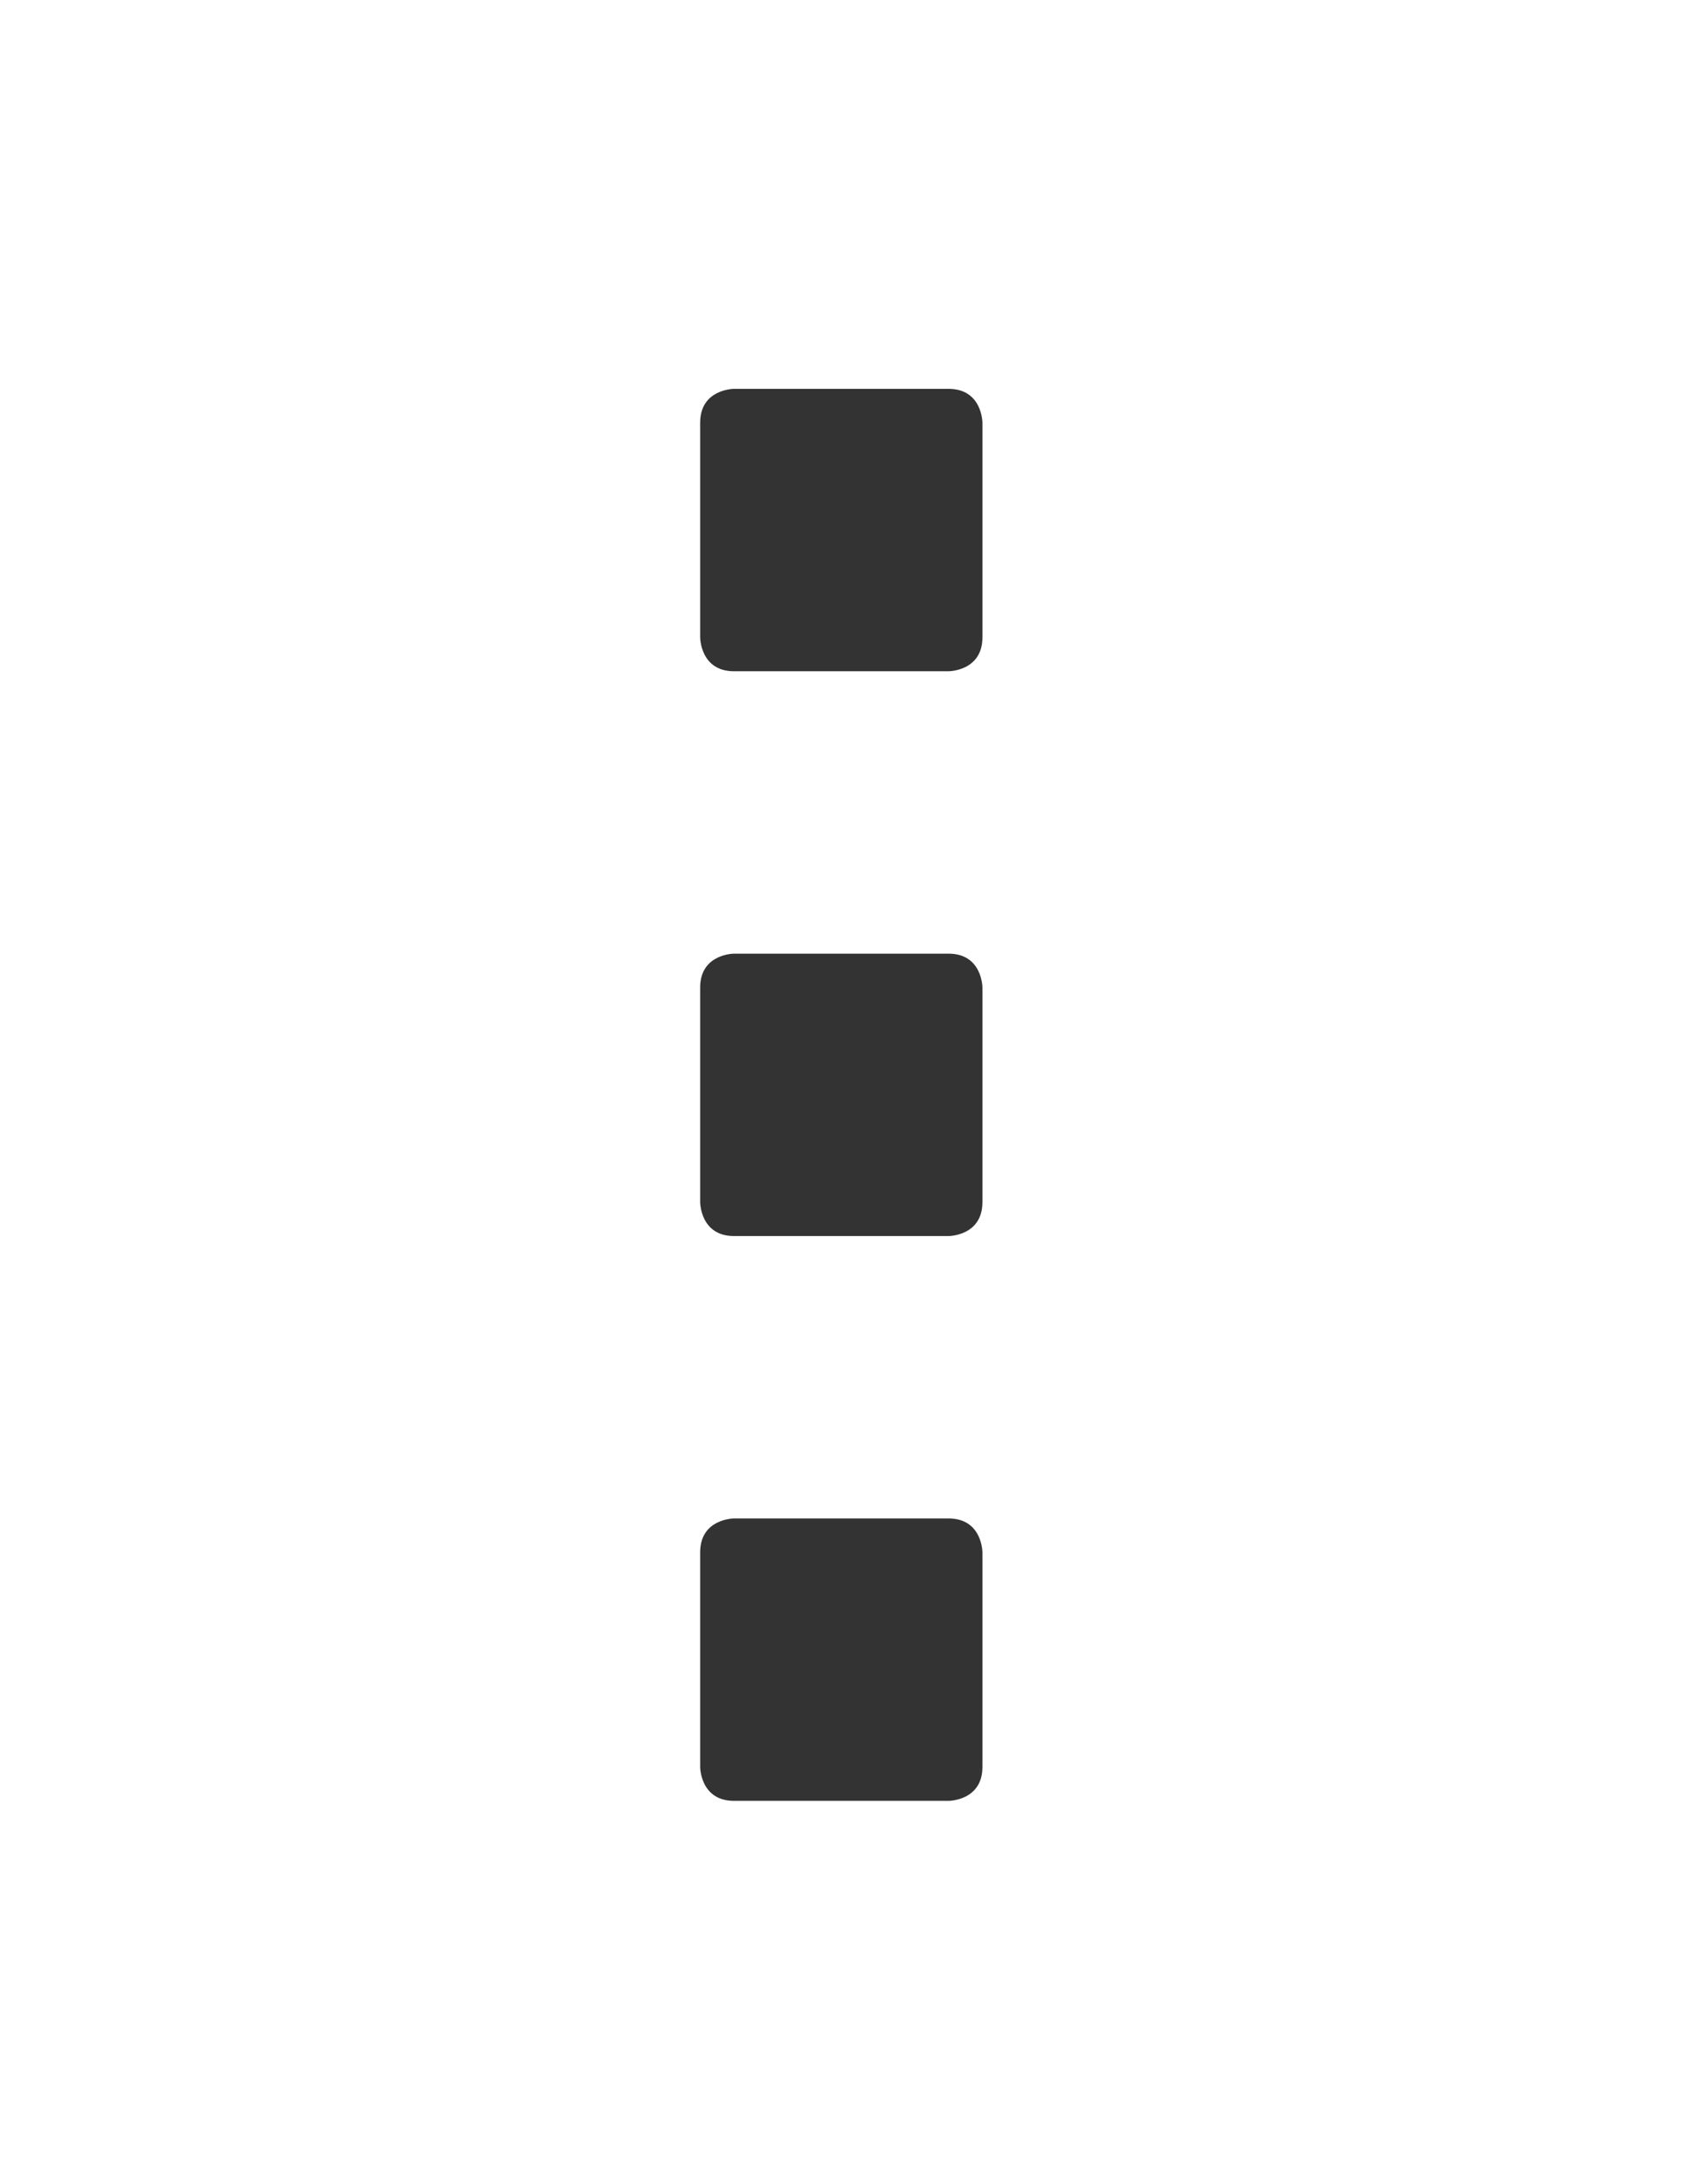
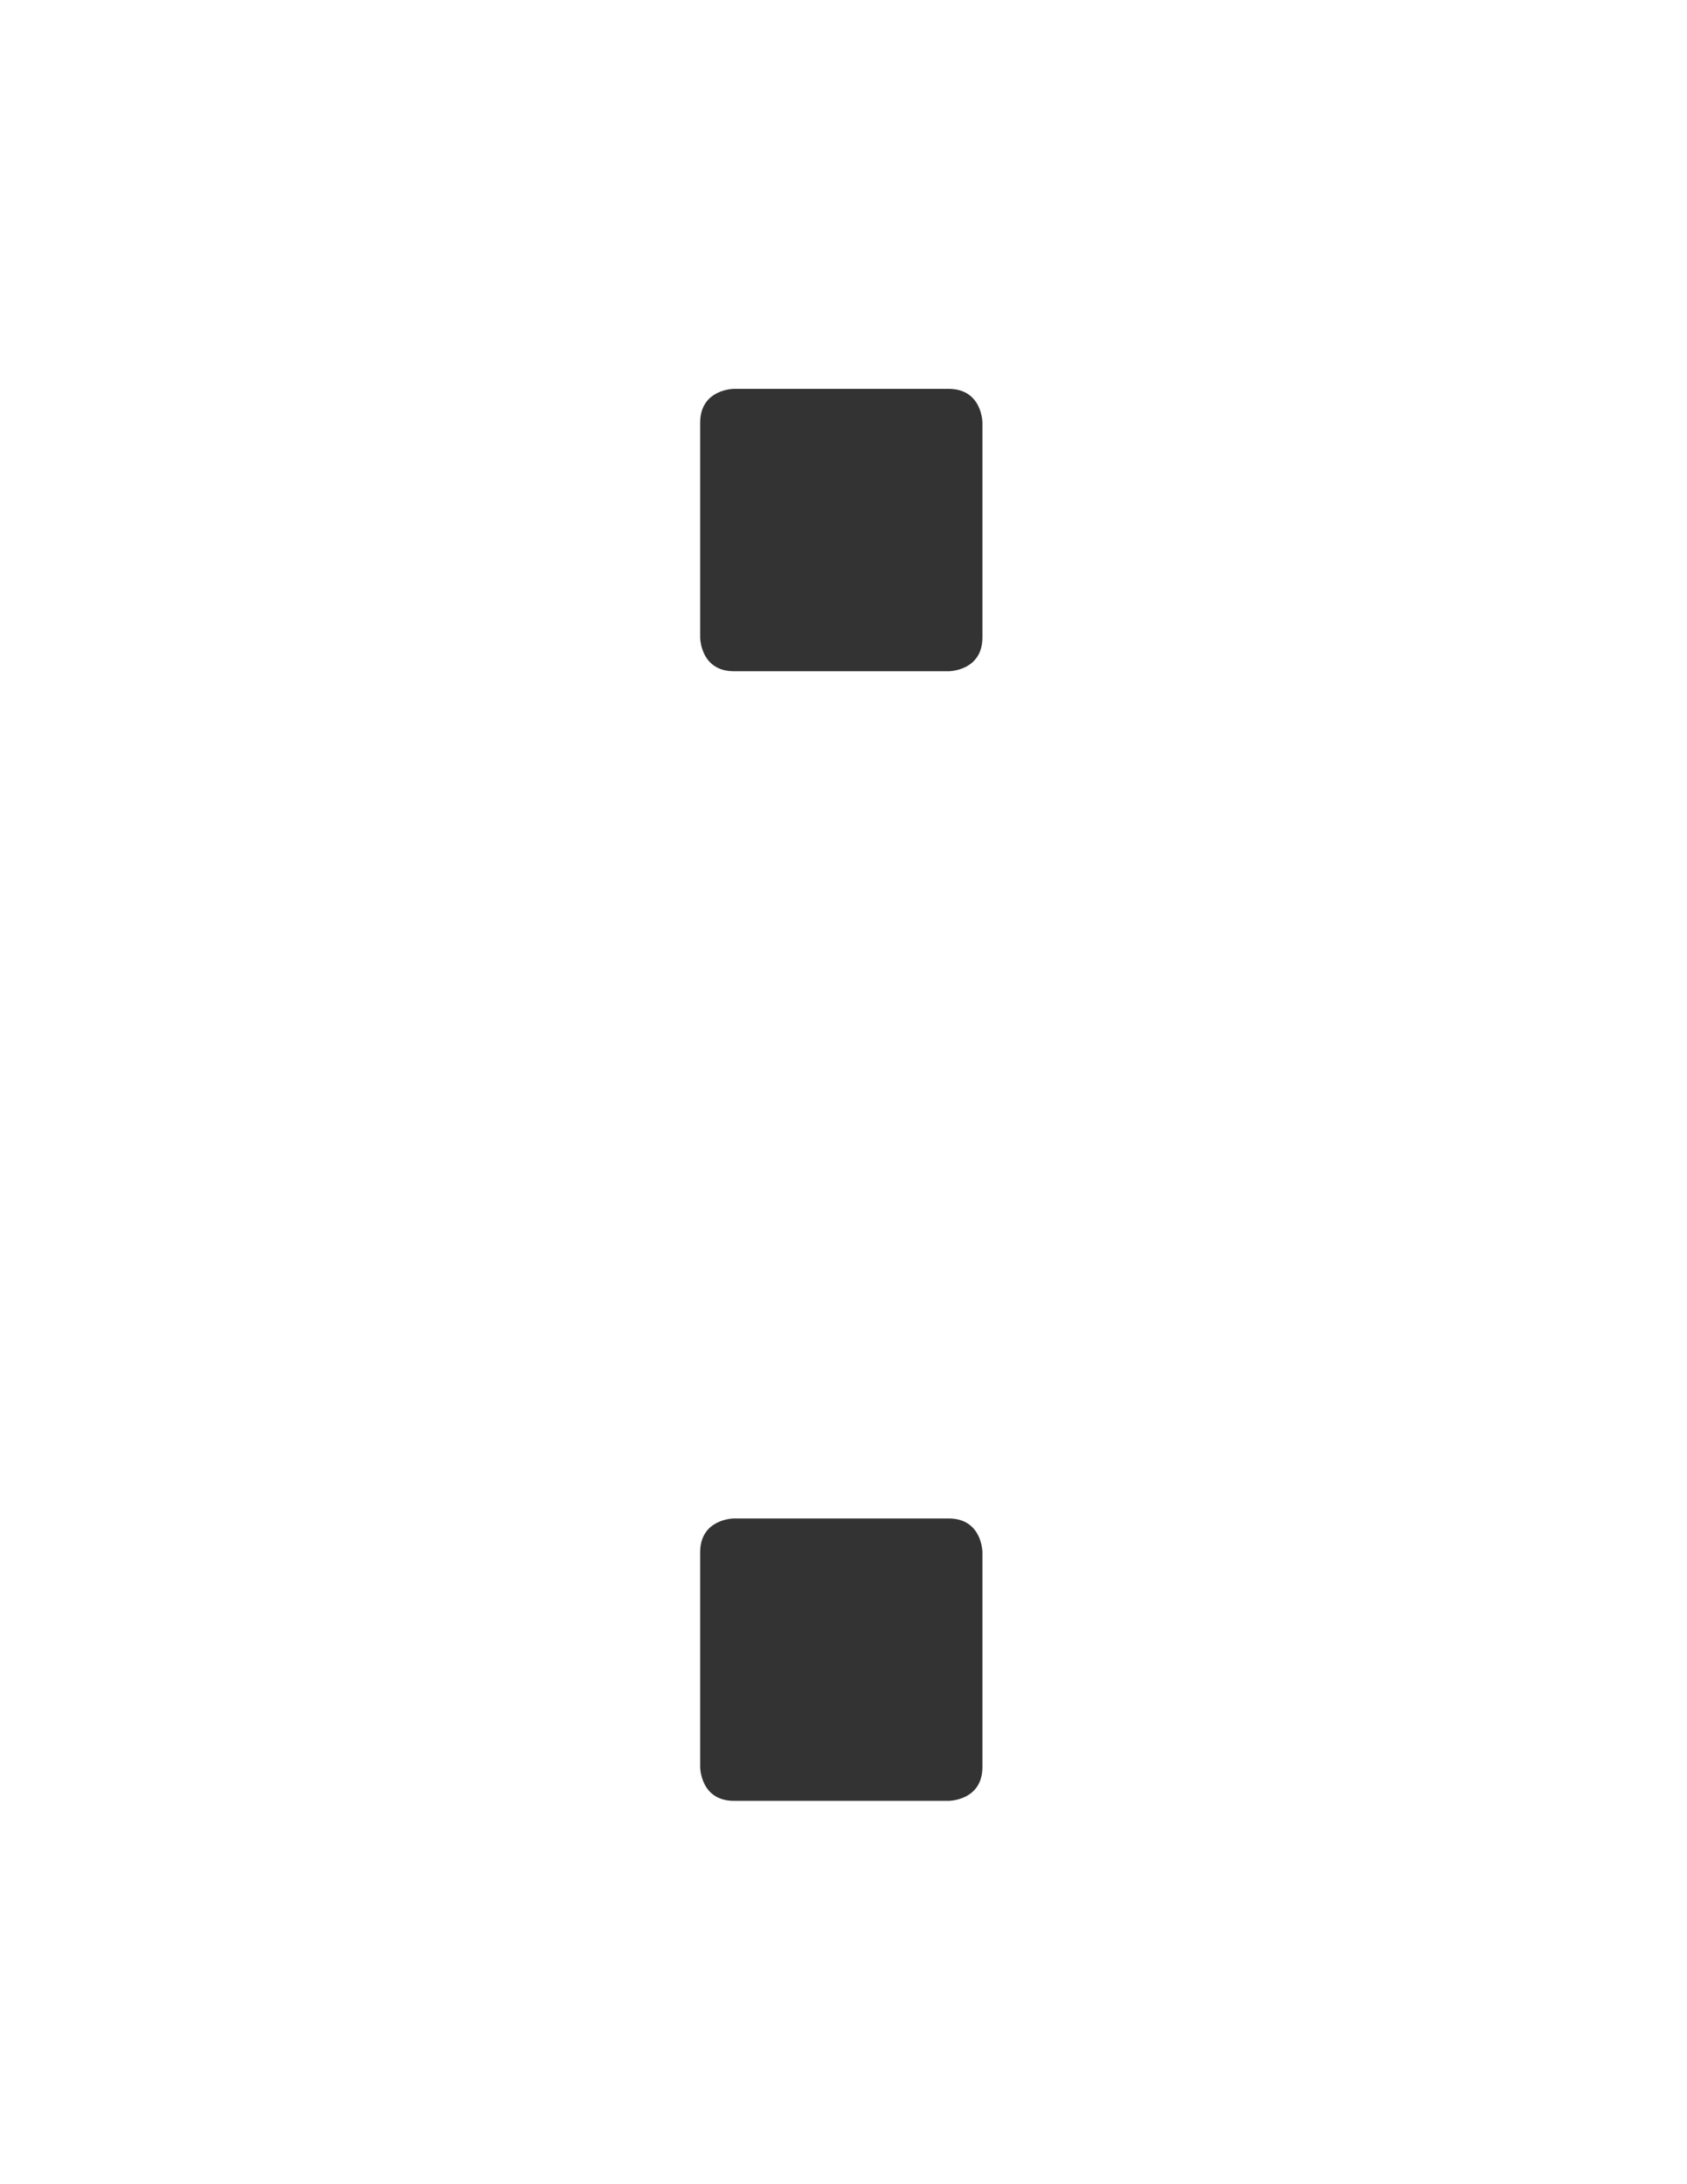
<svg xmlns="http://www.w3.org/2000/svg" id="Layer_1" style="enable-background:new 0 0 612 792;" version="1.1" viewBox="0 0 612 792" xml:space="preserve">
  <style type="text/css">
	.st0{fill:#333;}
</style>
  <g>
    <path class="st0" d="M266.3,141c0,0-12.3,0-12.3,12.3v77.8c0,0,0,12.3,12.3,12.3h77.8c0,0,12.3,0,12.3-12.3v-77.8   c0,0,0-12.3-12.3-12.3H266.3L266.3,141z" />
-     <path class="st0" d="M266.3,345.8c0,0-12.3,0-12.3,12.3v77.8c0,0,0,12.3,12.3,12.3h77.8c0,0,12.3,0,12.3-12.3v-77.8   c0,0,0-12.3-12.3-12.3H266.3L266.3,345.8z" />
    <path class="st0" d="M266.3,550.6c0,0-12.3,0-12.3,12.3v77.8c0,0,0,12.3,12.3,12.3h77.8c0,0,12.3,0,12.3-12.3v-77.8   c0,0,0-12.3-12.3-12.3H266.3L266.3,550.6z" />
  </g>
</svg>